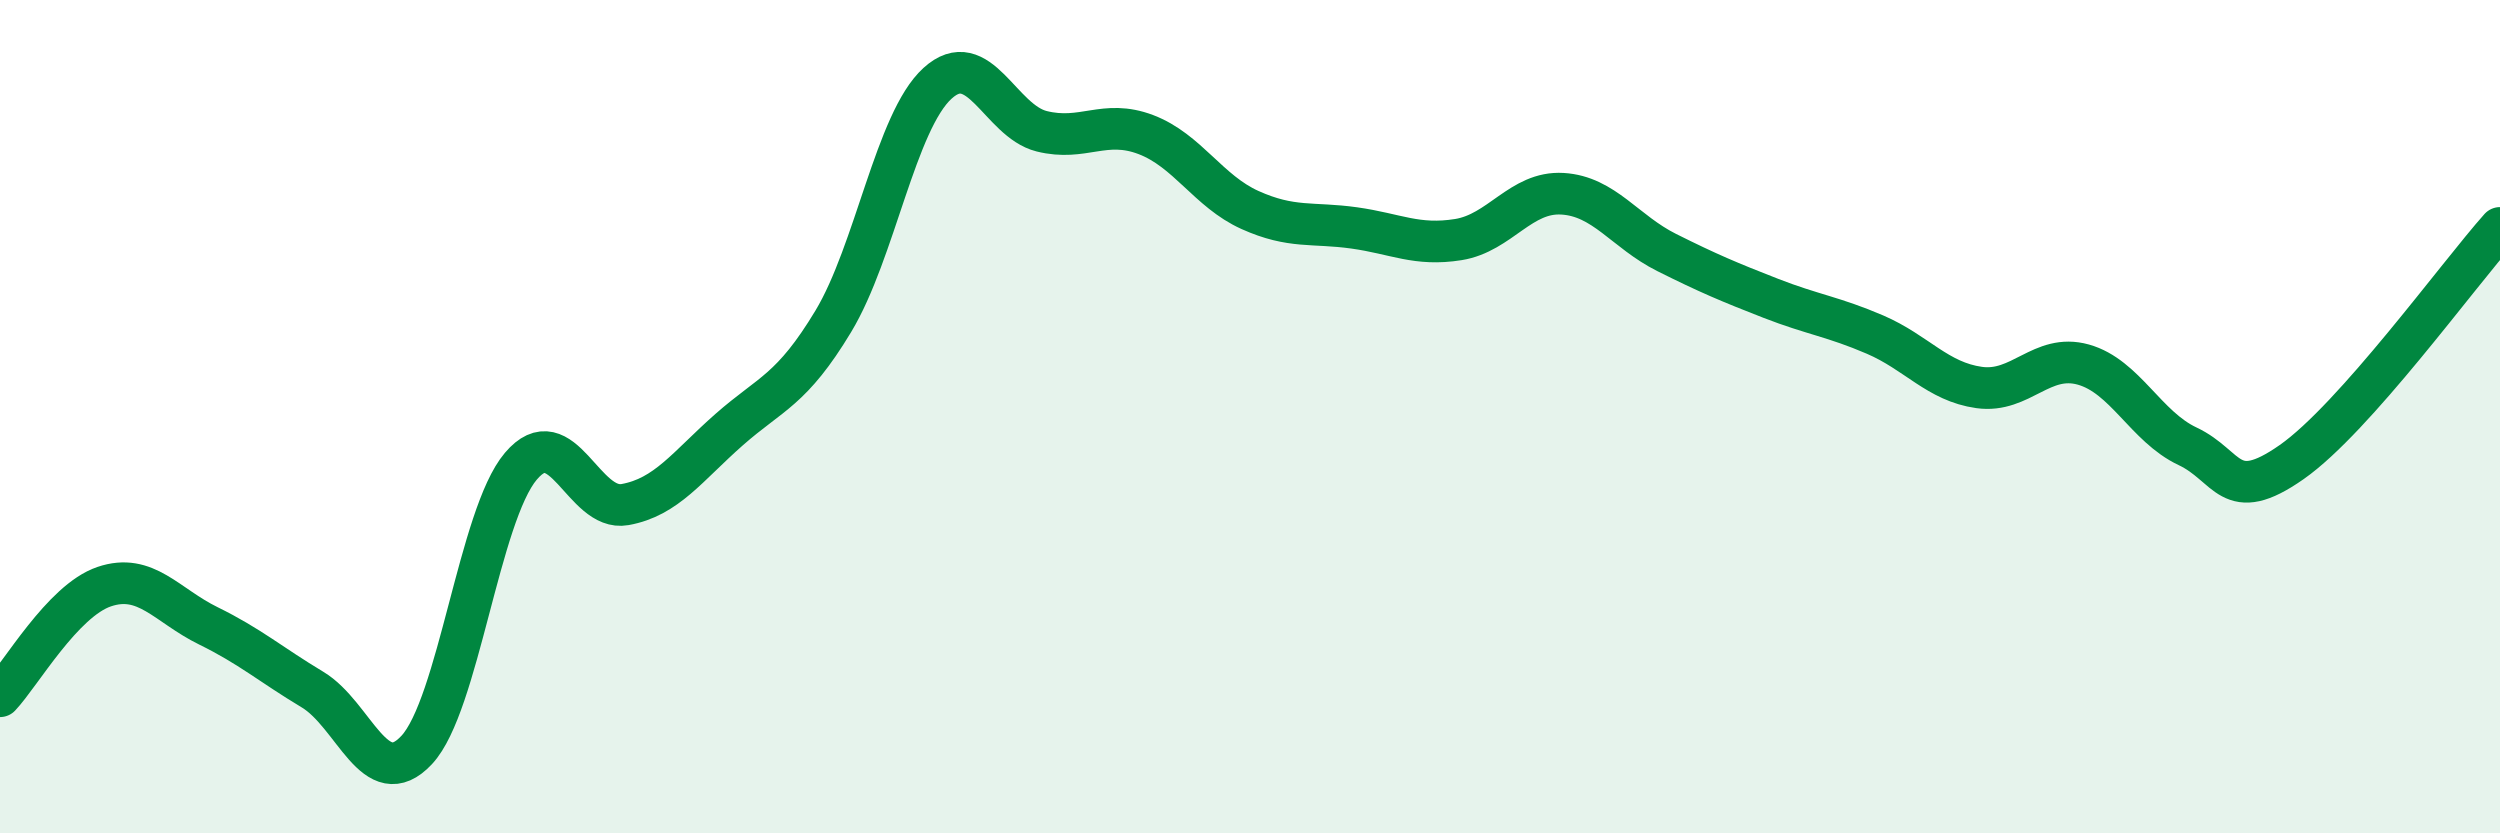
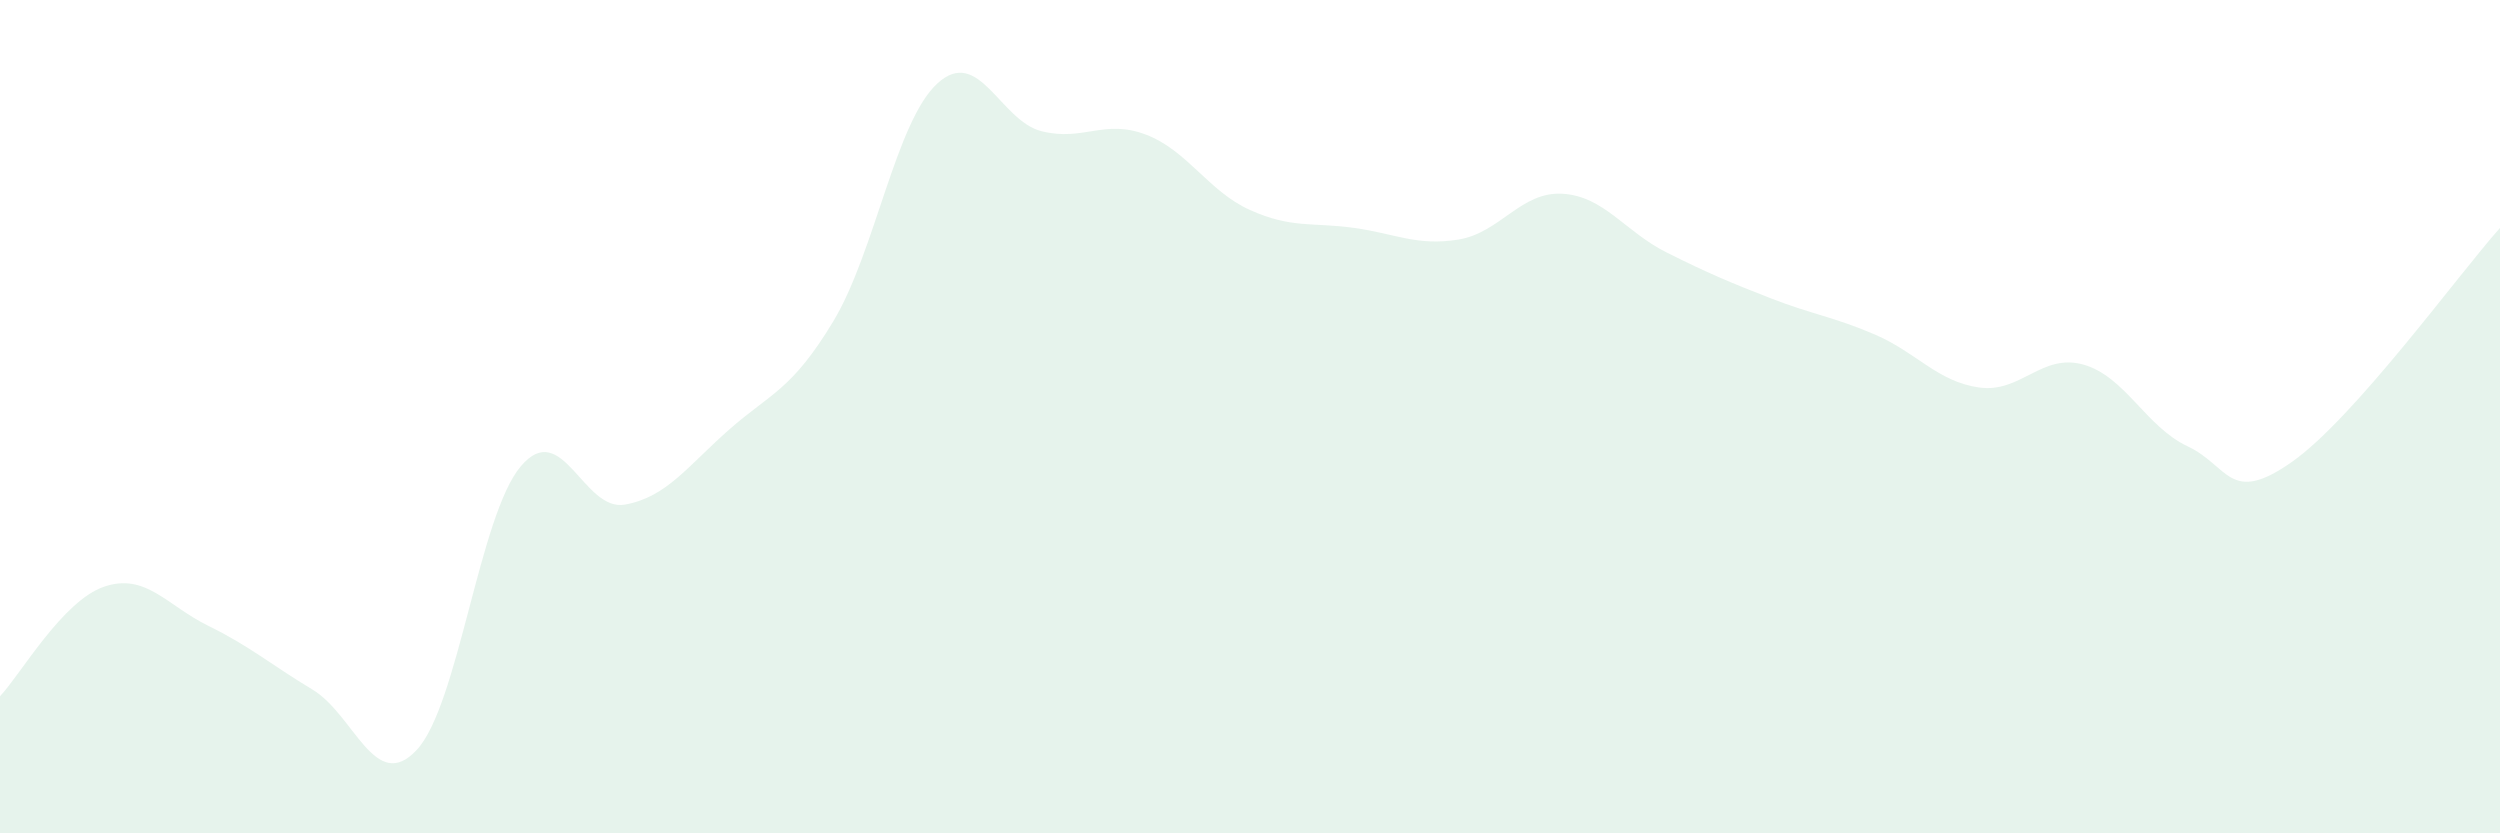
<svg xmlns="http://www.w3.org/2000/svg" width="60" height="20" viewBox="0 0 60 20">
  <path d="M 0,16.71 C 0.5,16.18 1.5,14.42 2.5,14.08 C 3.5,13.74 4,14.53 5,15.02 C 6,15.51 6.5,15.95 7.5,16.55 C 8.5,17.15 9,19.07 10,18 C 11,16.93 11.5,12.37 12.5,11.19 C 13.5,10.01 14,12.29 15,12.11 C 16,11.93 16.5,11.19 17.5,10.31 C 18.5,9.43 19,9.37 20,7.71 C 21,6.05 21.5,2.91 22.5,2 C 23.5,1.09 24,2.9 25,3.15 C 26,3.4 26.5,2.85 27.5,3.23 C 28.5,3.61 29,4.59 30,5.04 C 31,5.49 31.5,5.33 32.5,5.47 C 33.5,5.61 34,5.91 35,5.75 C 36,5.59 36.5,4.59 37.5,4.65 C 38.5,4.71 39,5.56 40,6.06 C 41,6.56 41.5,6.77 42.5,7.16 C 43.5,7.55 44,7.6 45,8.03 C 46,8.46 46.5,9.16 47.5,9.3 C 48.5,9.44 49,8.47 50,8.75 C 51,9.03 51.5,10.24 52.5,10.71 C 53.5,11.18 53.5,12.14 55,11.09 C 56.5,10.04 59,6.59 60,5.47L60 20L0 20Z" fill="#008740" opacity="0.1" stroke-linecap="round" stroke-linejoin="round" />
-   <path d="M 0,16.71 C 0.5,16.18 1.5,14.42 2.5,14.08 C 3.5,13.74 4,14.53 5,15.02 C 6,15.51 6.5,15.95 7.5,16.55 C 8.5,17.15 9,19.07 10,18 C 11,16.93 11.5,12.37 12.5,11.19 C 13.5,10.01 14,12.29 15,12.11 C 16,11.93 16.5,11.19 17.5,10.31 C 18.5,9.43 19,9.37 20,7.71 C 21,6.05 21.5,2.91 22.5,2 C 23.5,1.09 24,2.9 25,3.15 C 26,3.4 26.5,2.85 27.5,3.23 C 28.5,3.61 29,4.59 30,5.04 C 31,5.49 31.5,5.33 32.5,5.47 C 33.5,5.61 34,5.91 35,5.75 C 36,5.59 36.5,4.59 37.5,4.65 C 38.5,4.71 39,5.56 40,6.06 C 41,6.56 41.5,6.77 42.5,7.16 C 43.5,7.55 44,7.6 45,8.03 C 46,8.46 46.5,9.16 47.5,9.3 C 48.5,9.44 49,8.47 50,8.75 C 51,9.03 51.5,10.24 52.5,10.71 C 53.5,11.18 53.5,12.14 55,11.09 C 56.5,10.04 59,6.59 60,5.47" stroke="#008740" stroke-width="1" fill="none" stroke-linecap="round" stroke-linejoin="round" />
</svg>